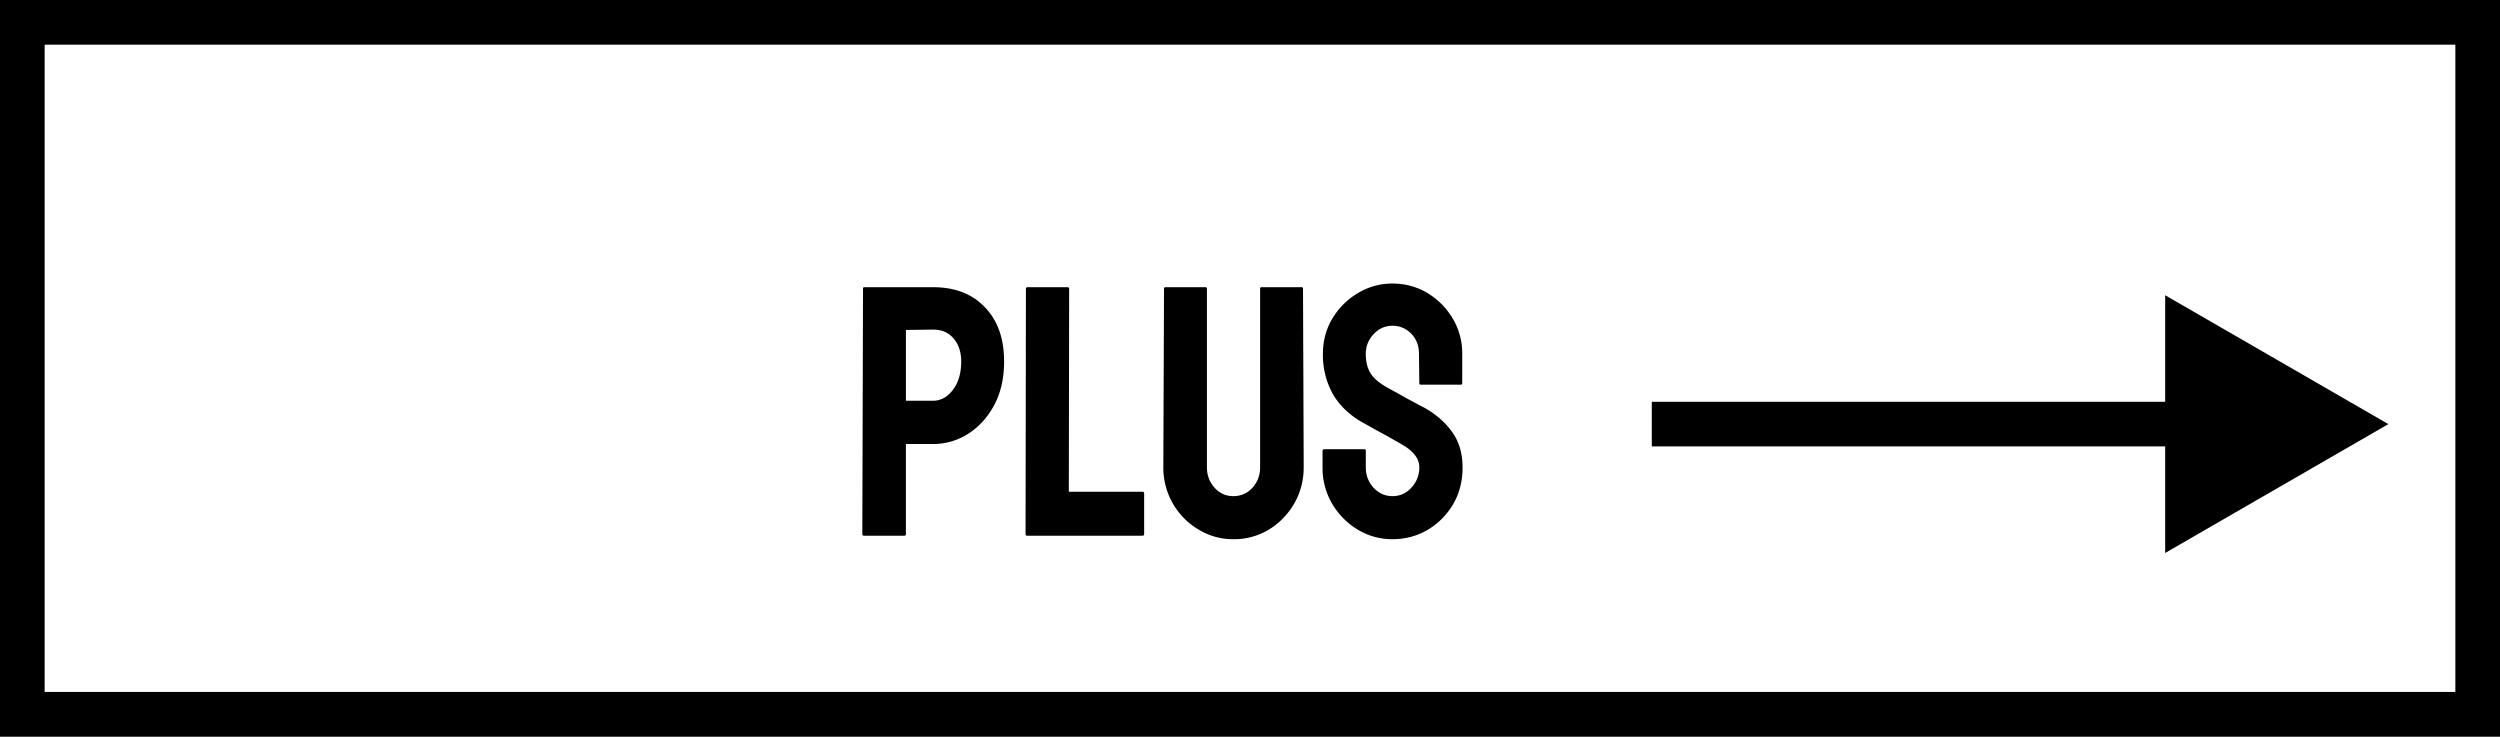
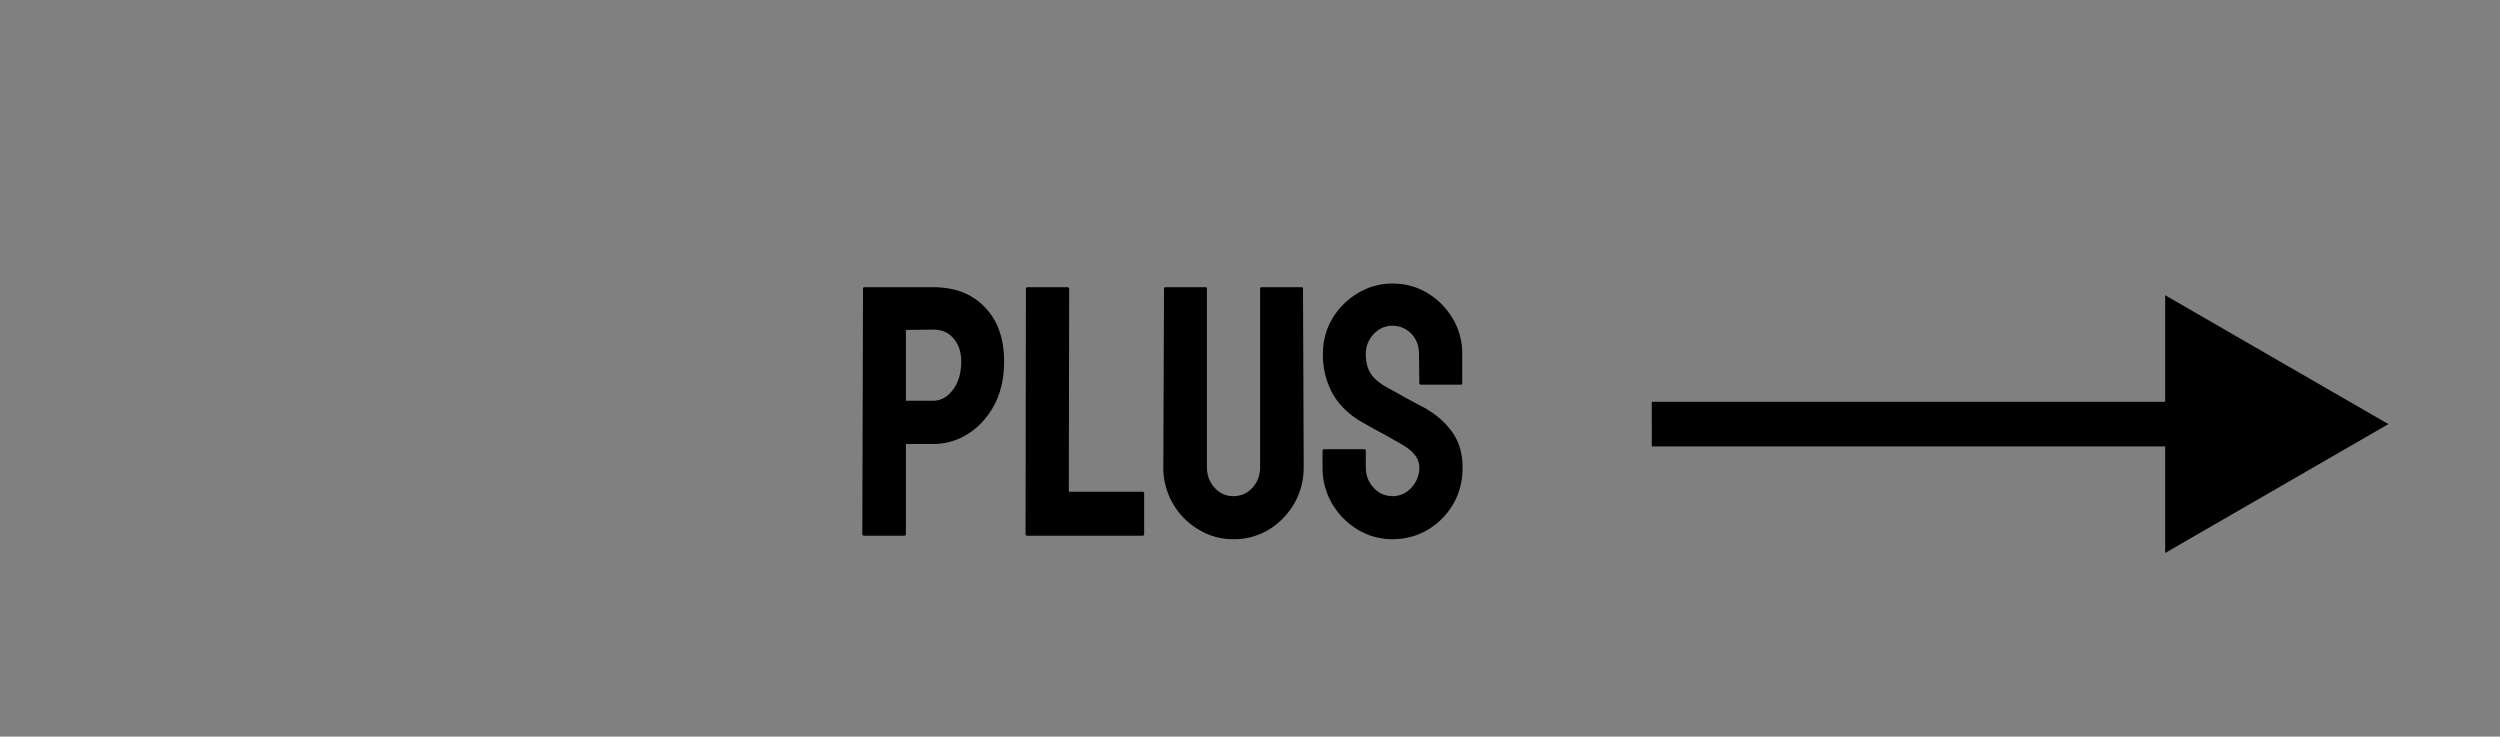
<svg xmlns="http://www.w3.org/2000/svg" width="112" height="33" fill="none">
  <rect width="100%" height="100%" fill="#808080" stroke="none" />
-   <path fill="#fff" stroke="#000" stroke-width="2" d="M1 1H111V32H1z" />
  <path d="M107 19l-10-5.774v11.547L107 19zm-33 0v1h24v-2H74v1zM40.508 24H38.71c-.052 0-.078-.026-.078-.078l.031-10.992c0-.042.02-.063.063-.063h3.078c.979 0 1.752.3 2.32.899.573.593.86 1.403.86 2.43 0 .75-.15 1.403-.446 1.96-.302.552-.693.98-1.172 1.282-.479.302-1 .453-1.562.453h-1.22v4.03c0 .053-.025.079-.077.079zm1.297-9.234l-1.22.015v3.172h1.22c.338 0 .633-.161.883-.484.25-.328.374-.753.374-1.274 0-.416-.111-.758-.335-1.023-.224-.271-.532-.406-.922-.406zM51.18 24h-5.172c-.042 0-.063-.026-.063-.078l.016-10.977c0-.052.026-.078.078-.078h1.781c.052 0 .078.026.078.078l-.015 9.086h3.297c.052 0 .078.026.078.078v1.813c0 .052-.026.078-.078.078zm4.07.156a2.95 2.95 0 01-1.563-.437 3.216 3.216 0 01-1.57-2.79l.031-8c0-.041.021-.062.063-.062h1.797c.041 0 .062.021.062.063v8c0 .36.115.666.344.922.23.25.508.375.836.375.344 0 .63-.125.86-.375.229-.256.343-.563.343-.922v-8c0-.042.021-.063.063-.063h1.797c.041 0 .062.021.062.063l.031 8c0 .588-.14 1.13-.422 1.625-.286.49-.666.88-1.14 1.172a3.022 3.022 0 01-1.594.43zm7.133 0a2.964 2.964 0 01-1.57-.437 3.343 3.343 0 01-1.141-1.164 3.174 3.174 0 01-.422-1.61v-.734c0-.057.026-.086.078-.086h1.797c.042 0 .063.029.063.086v.734c0 .35.117.651.351.907.234.25.516.375.844.375.333 0 .617-.128.851-.383.235-.26.352-.56.352-.899 0-.39-.255-.732-.766-1.023a6.037 6.037 0 00-.328-.188 12.54 12.54 0 00-.469-.265l-.53-.29a28.01 28.01 0 00-.5-.28c-.584-.344-1.019-.774-1.306-1.29a3.623 3.623 0 01-.421-1.75c0-.593.145-1.13.437-1.609a3.274 3.274 0 011.14-1.125 2.963 2.963 0 011.54-.422c.567 0 1.088.14 1.562.422.474.287.852.667 1.133 1.14a3.02 3.02 0 01.43 1.594v1.313c0 .041-.021.062-.063.062h-1.797c-.041 0-.062-.02-.062-.062l-.016-1.313c0-.375-.117-.68-.351-.914a1.142 1.142 0 00-.836-.351c-.328 0-.61.125-.844.375-.234.25-.352.547-.352.89 0 .35.073.641.22.875.15.235.424.459.82.672a37.522 37.522 0 01.789.438c.187.099.356.19.507.273l.274.14c.531.298.95.662 1.258 1.095.312.432.468.963.468 1.593 0 .61-.14 1.157-.421 1.64a3.214 3.214 0 01-1.141 1.15c-.474.28-1 .421-1.578.421z" fill="#000" />
</svg>